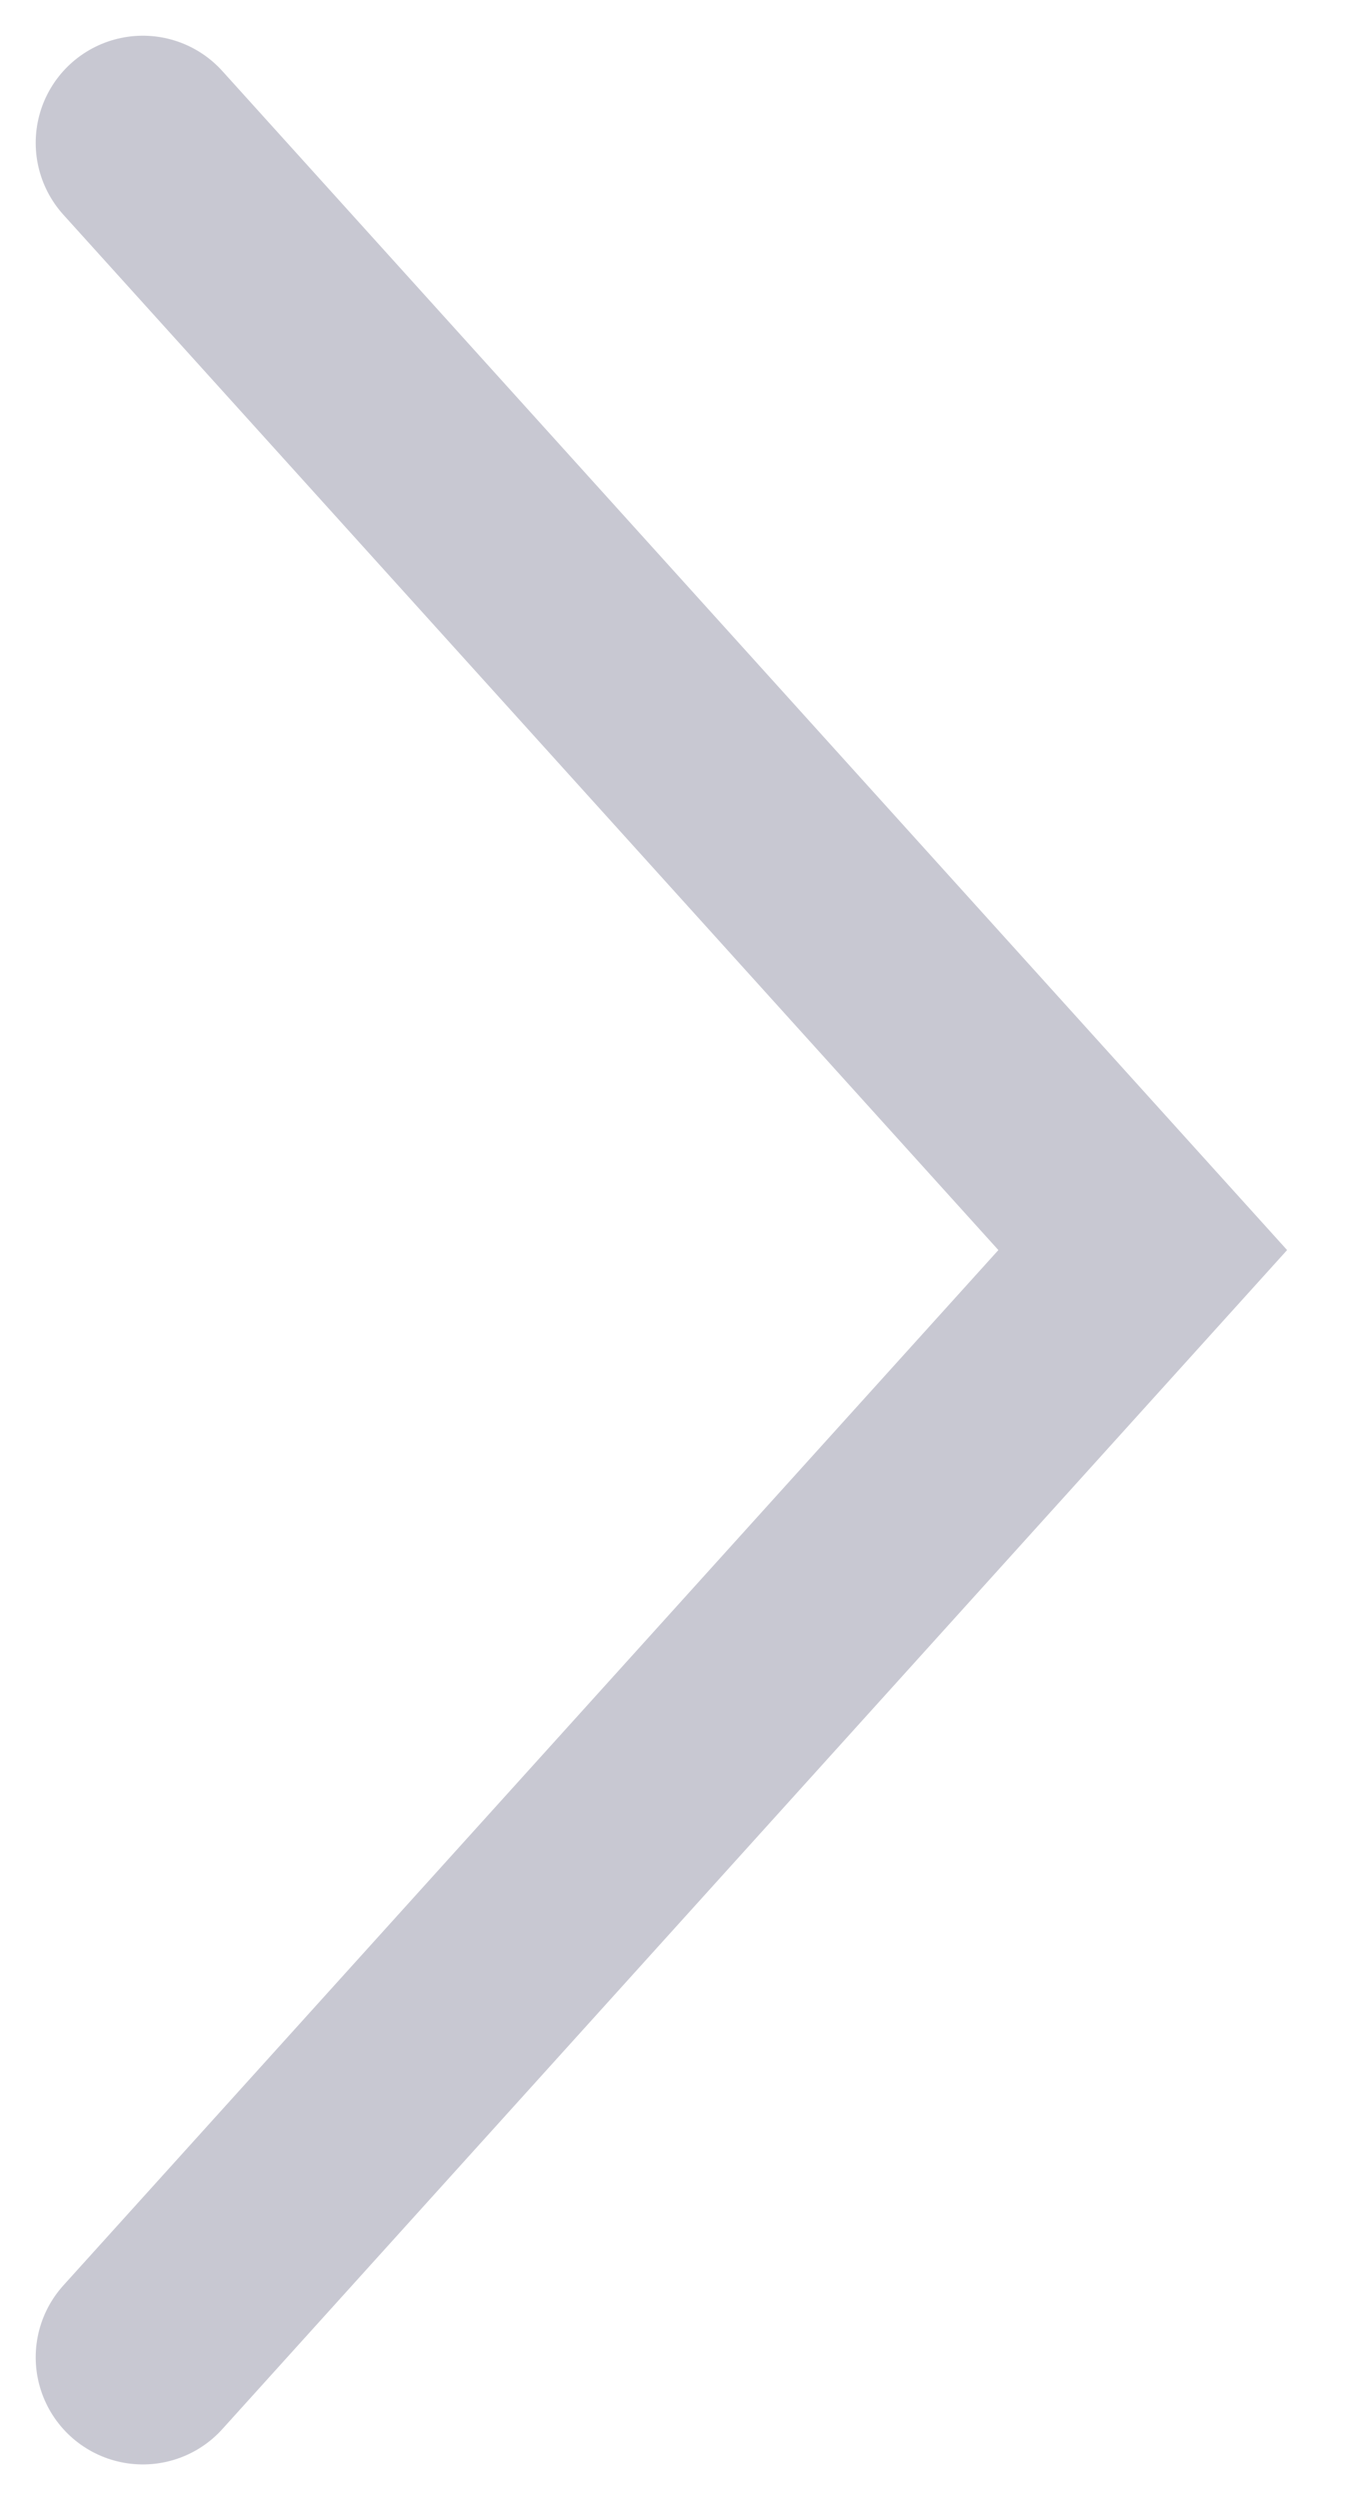
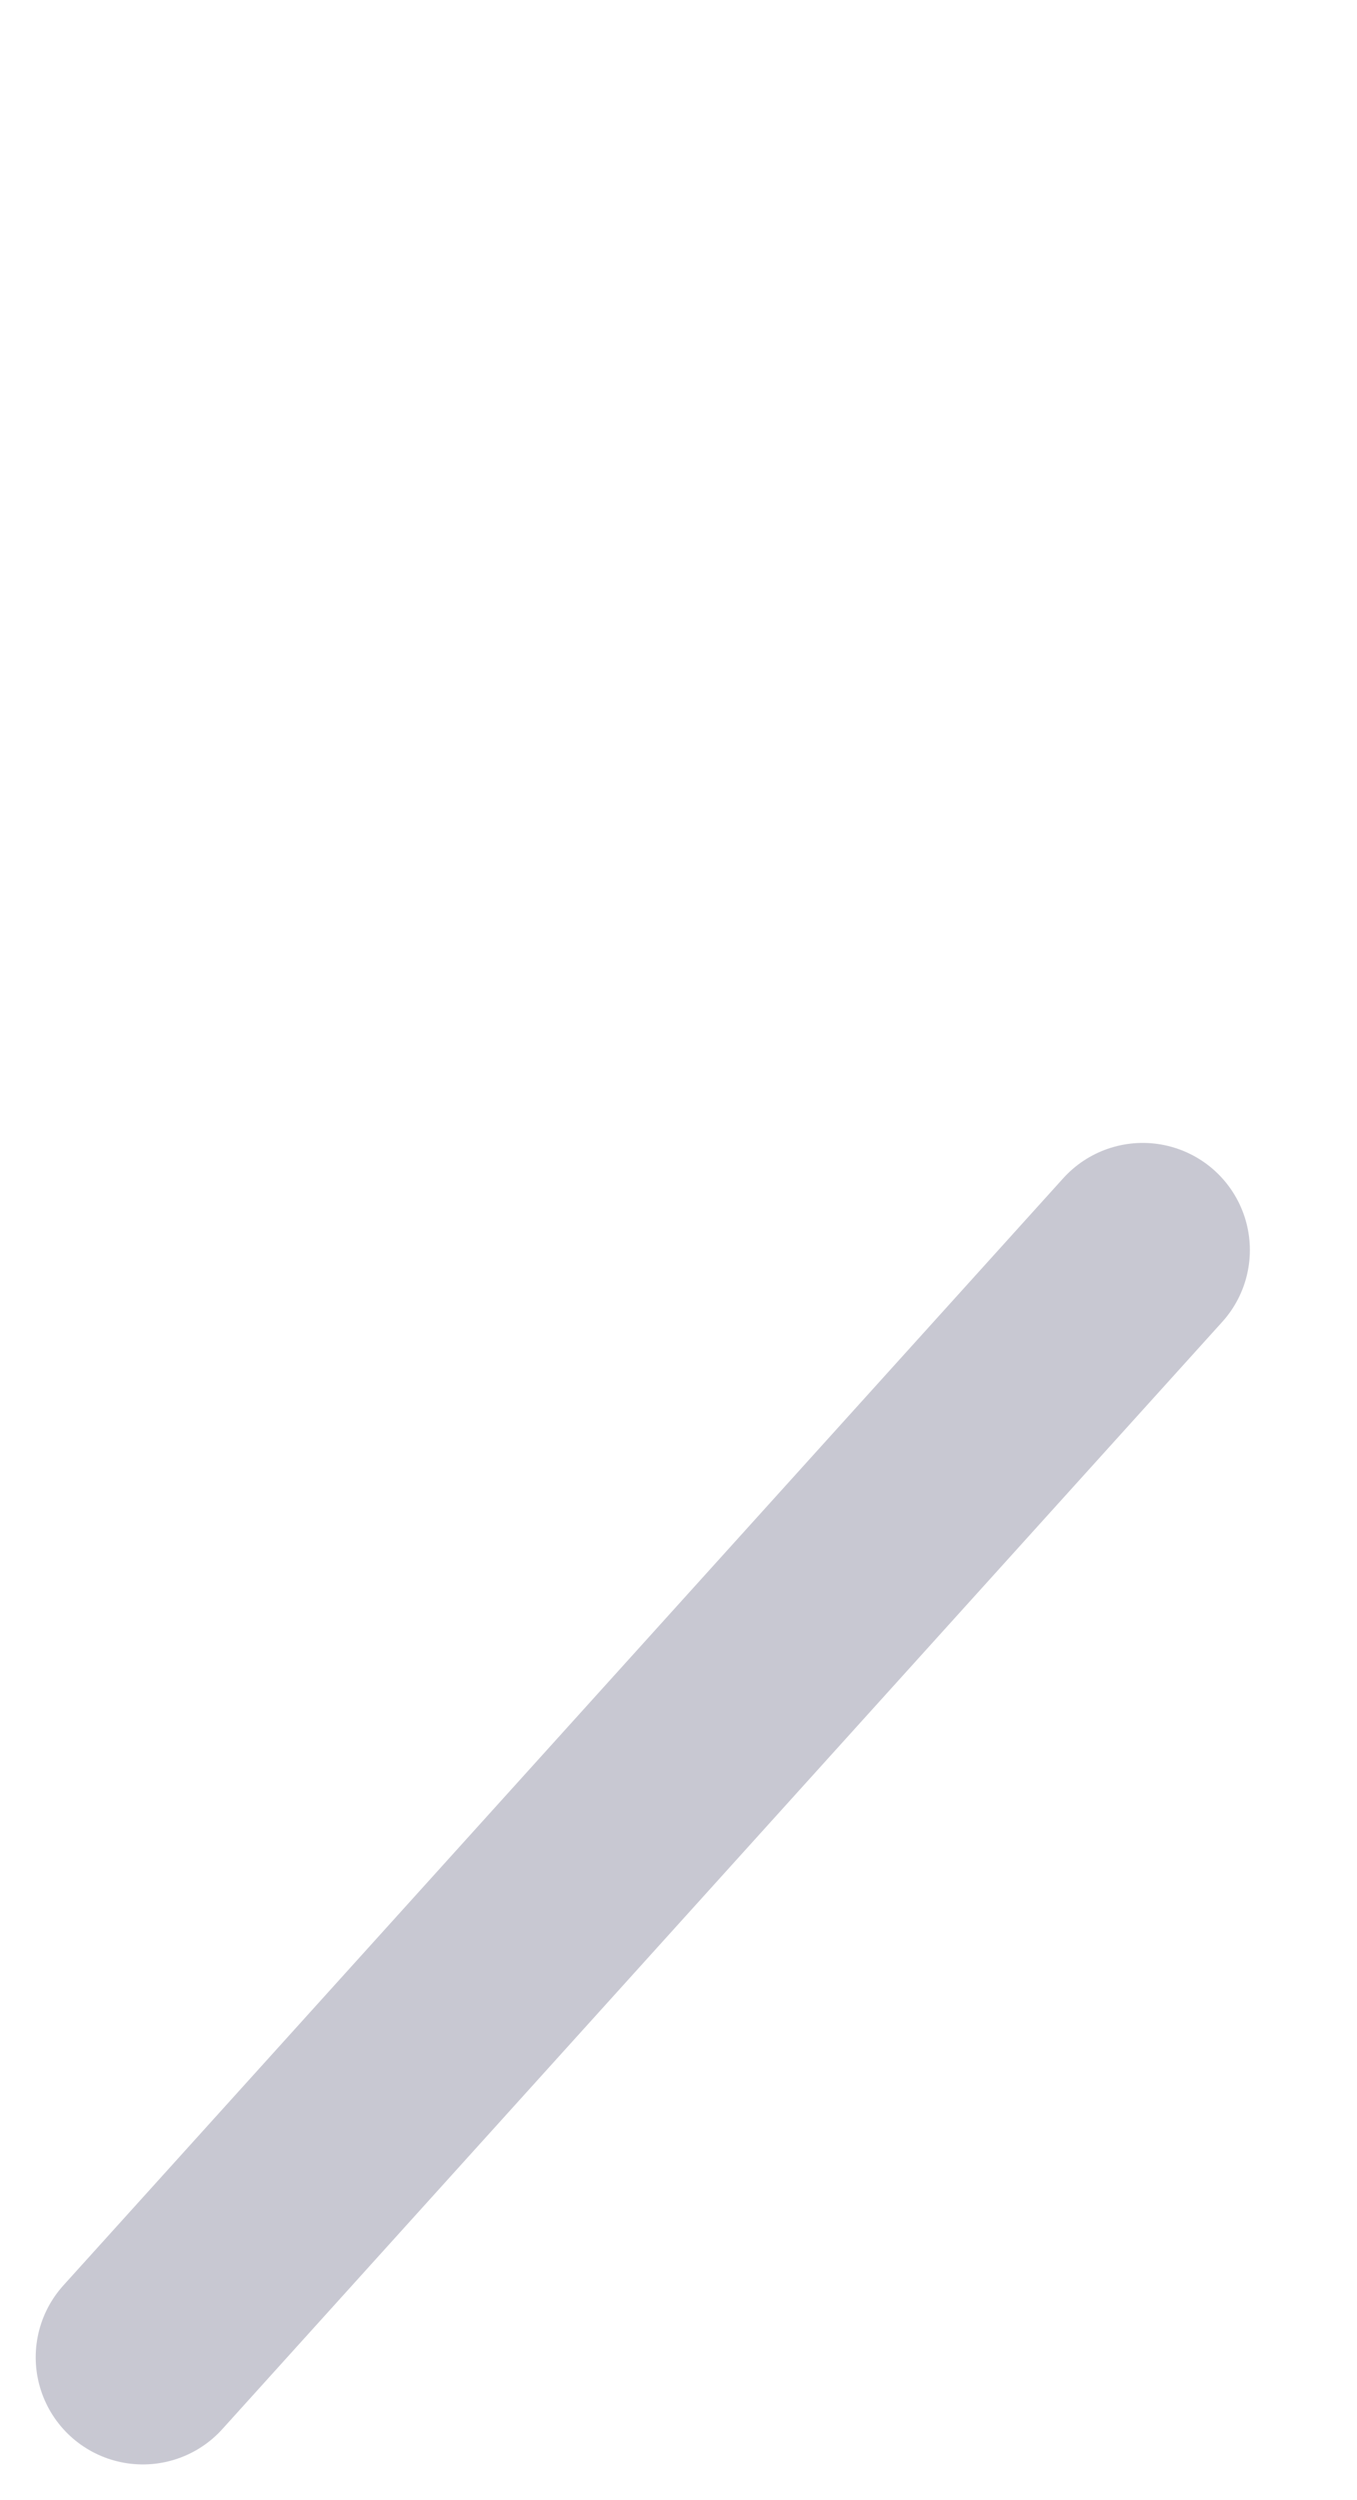
<svg xmlns="http://www.w3.org/2000/svg" width="19" height="35" viewBox="0 0 19 35" fill="none">
-   <path d="M2 33L16 17.5L2 2" stroke="#C8C8D2" stroke-width="3" stroke-linecap="round" />
+   <path d="M2 33L16 17.5" stroke="#C8C8D2" stroke-width="3" stroke-linecap="round" />
</svg>